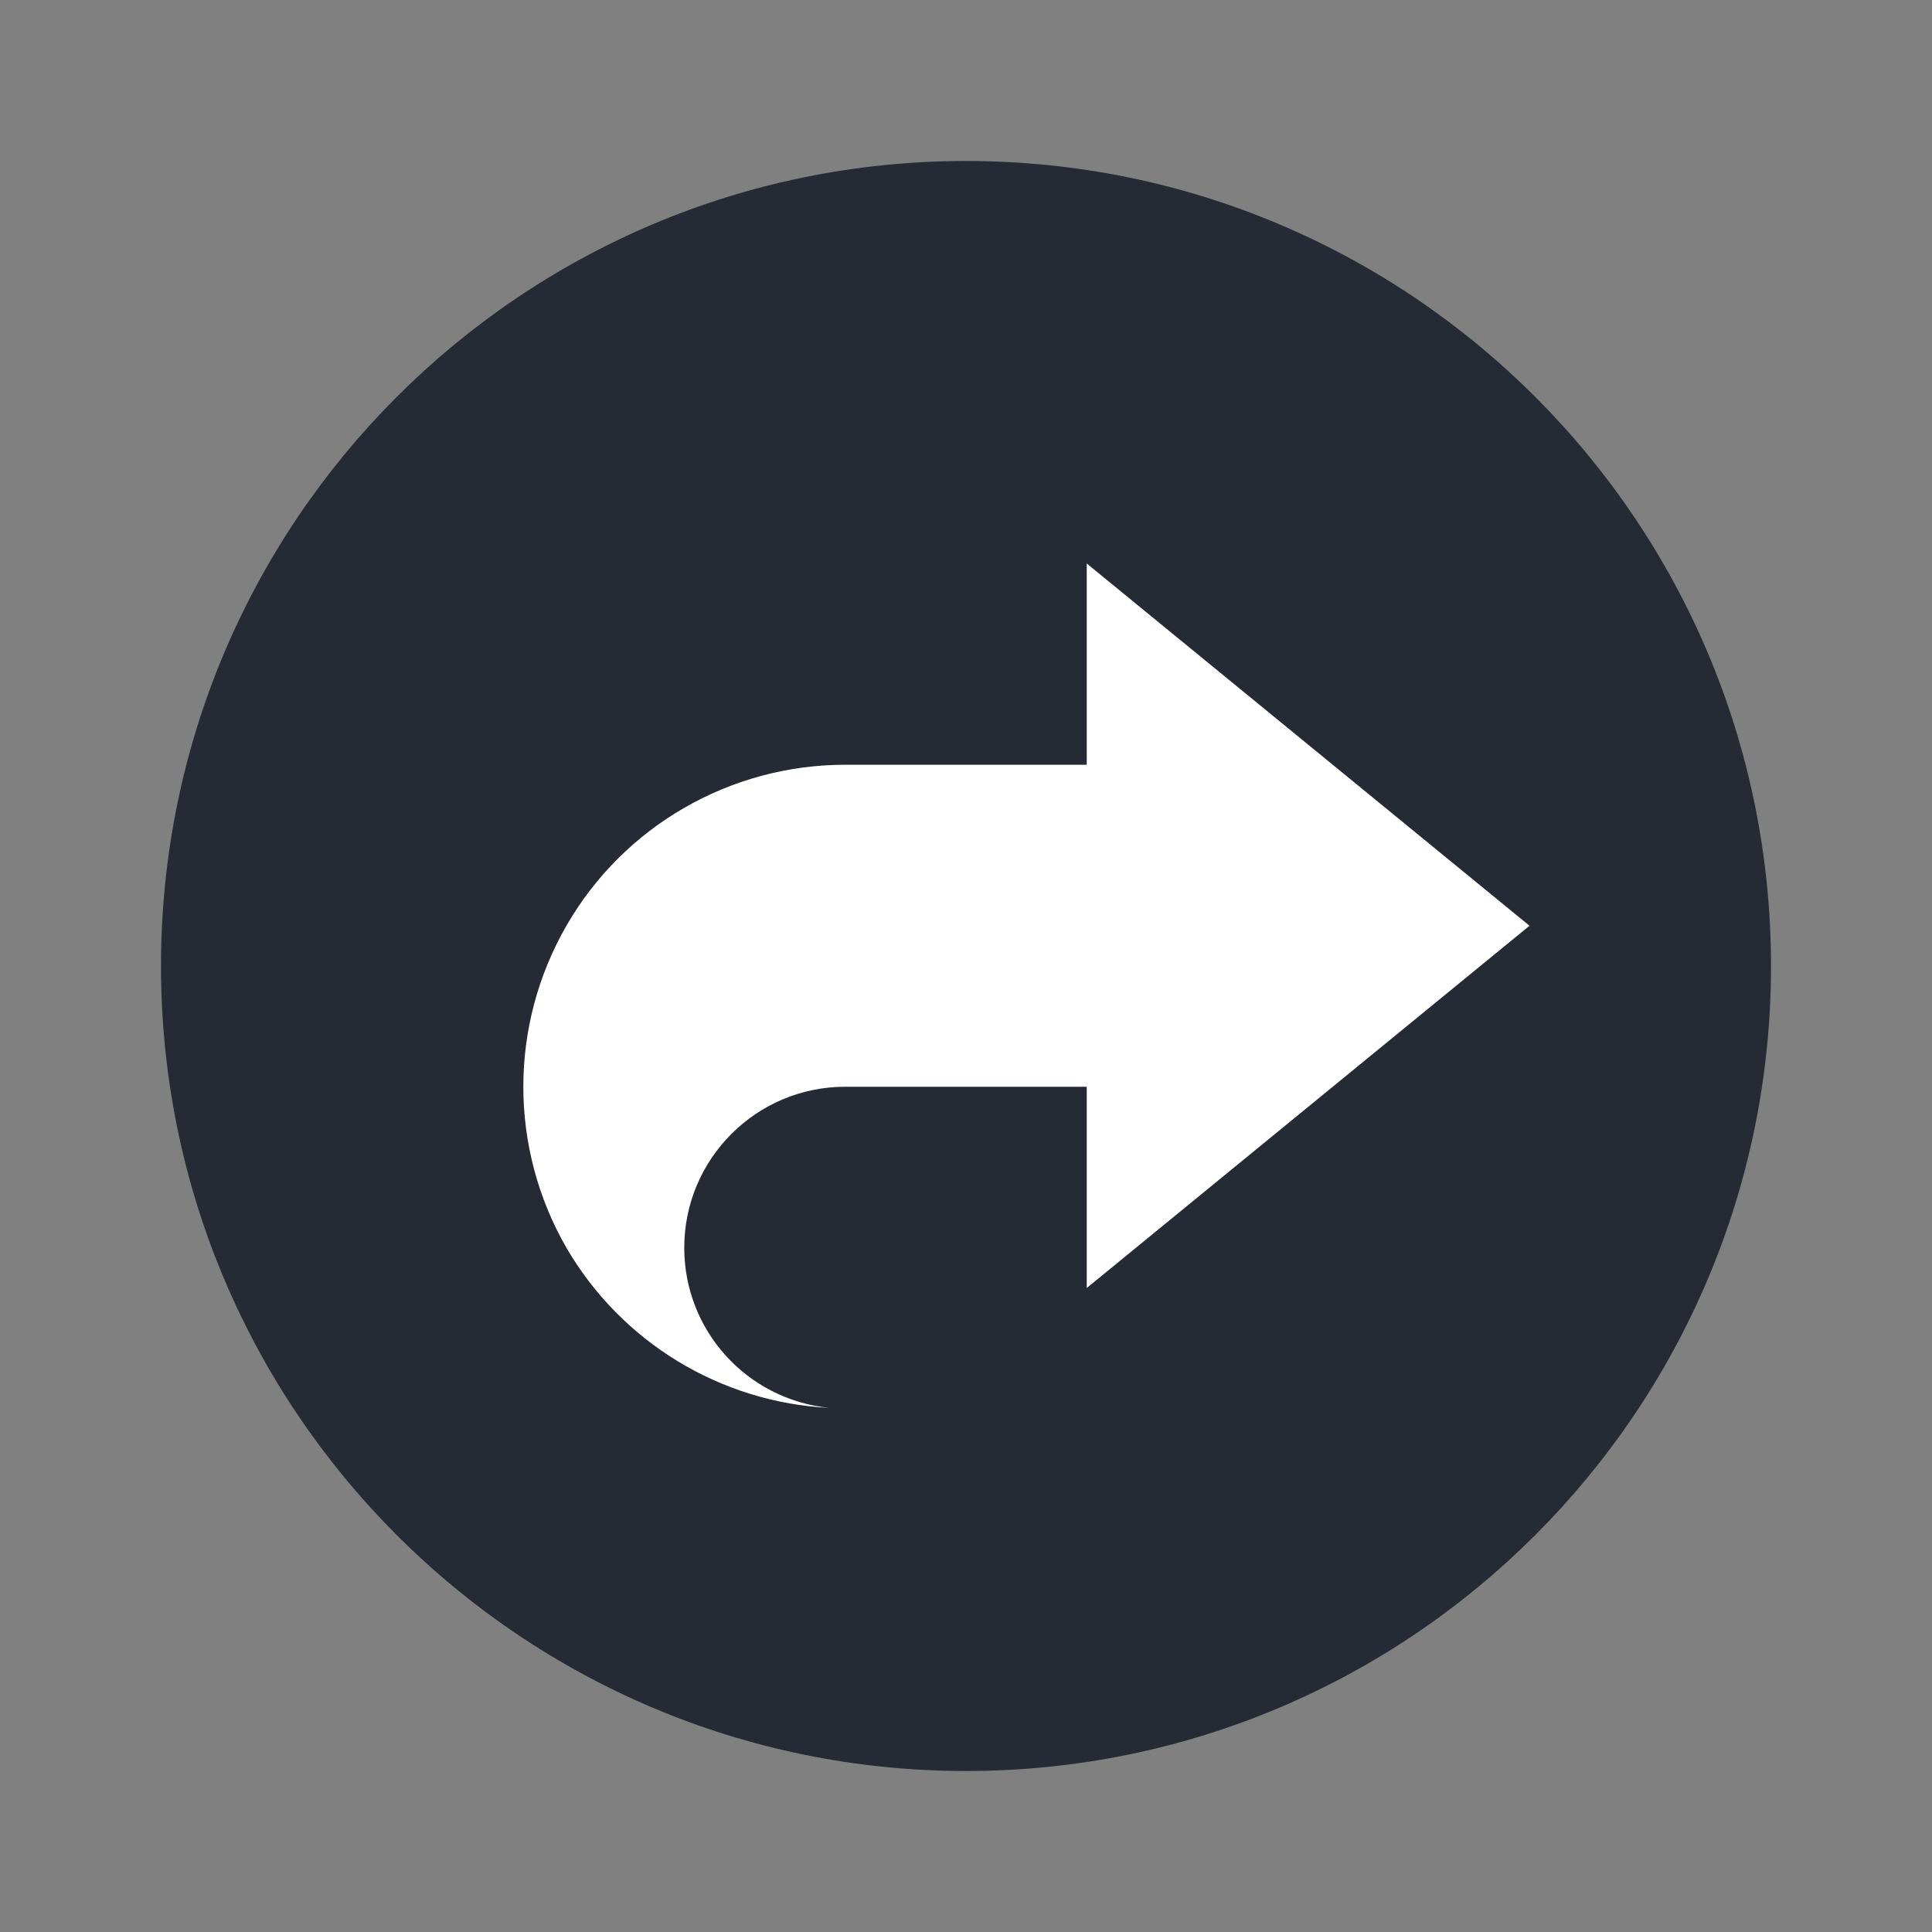
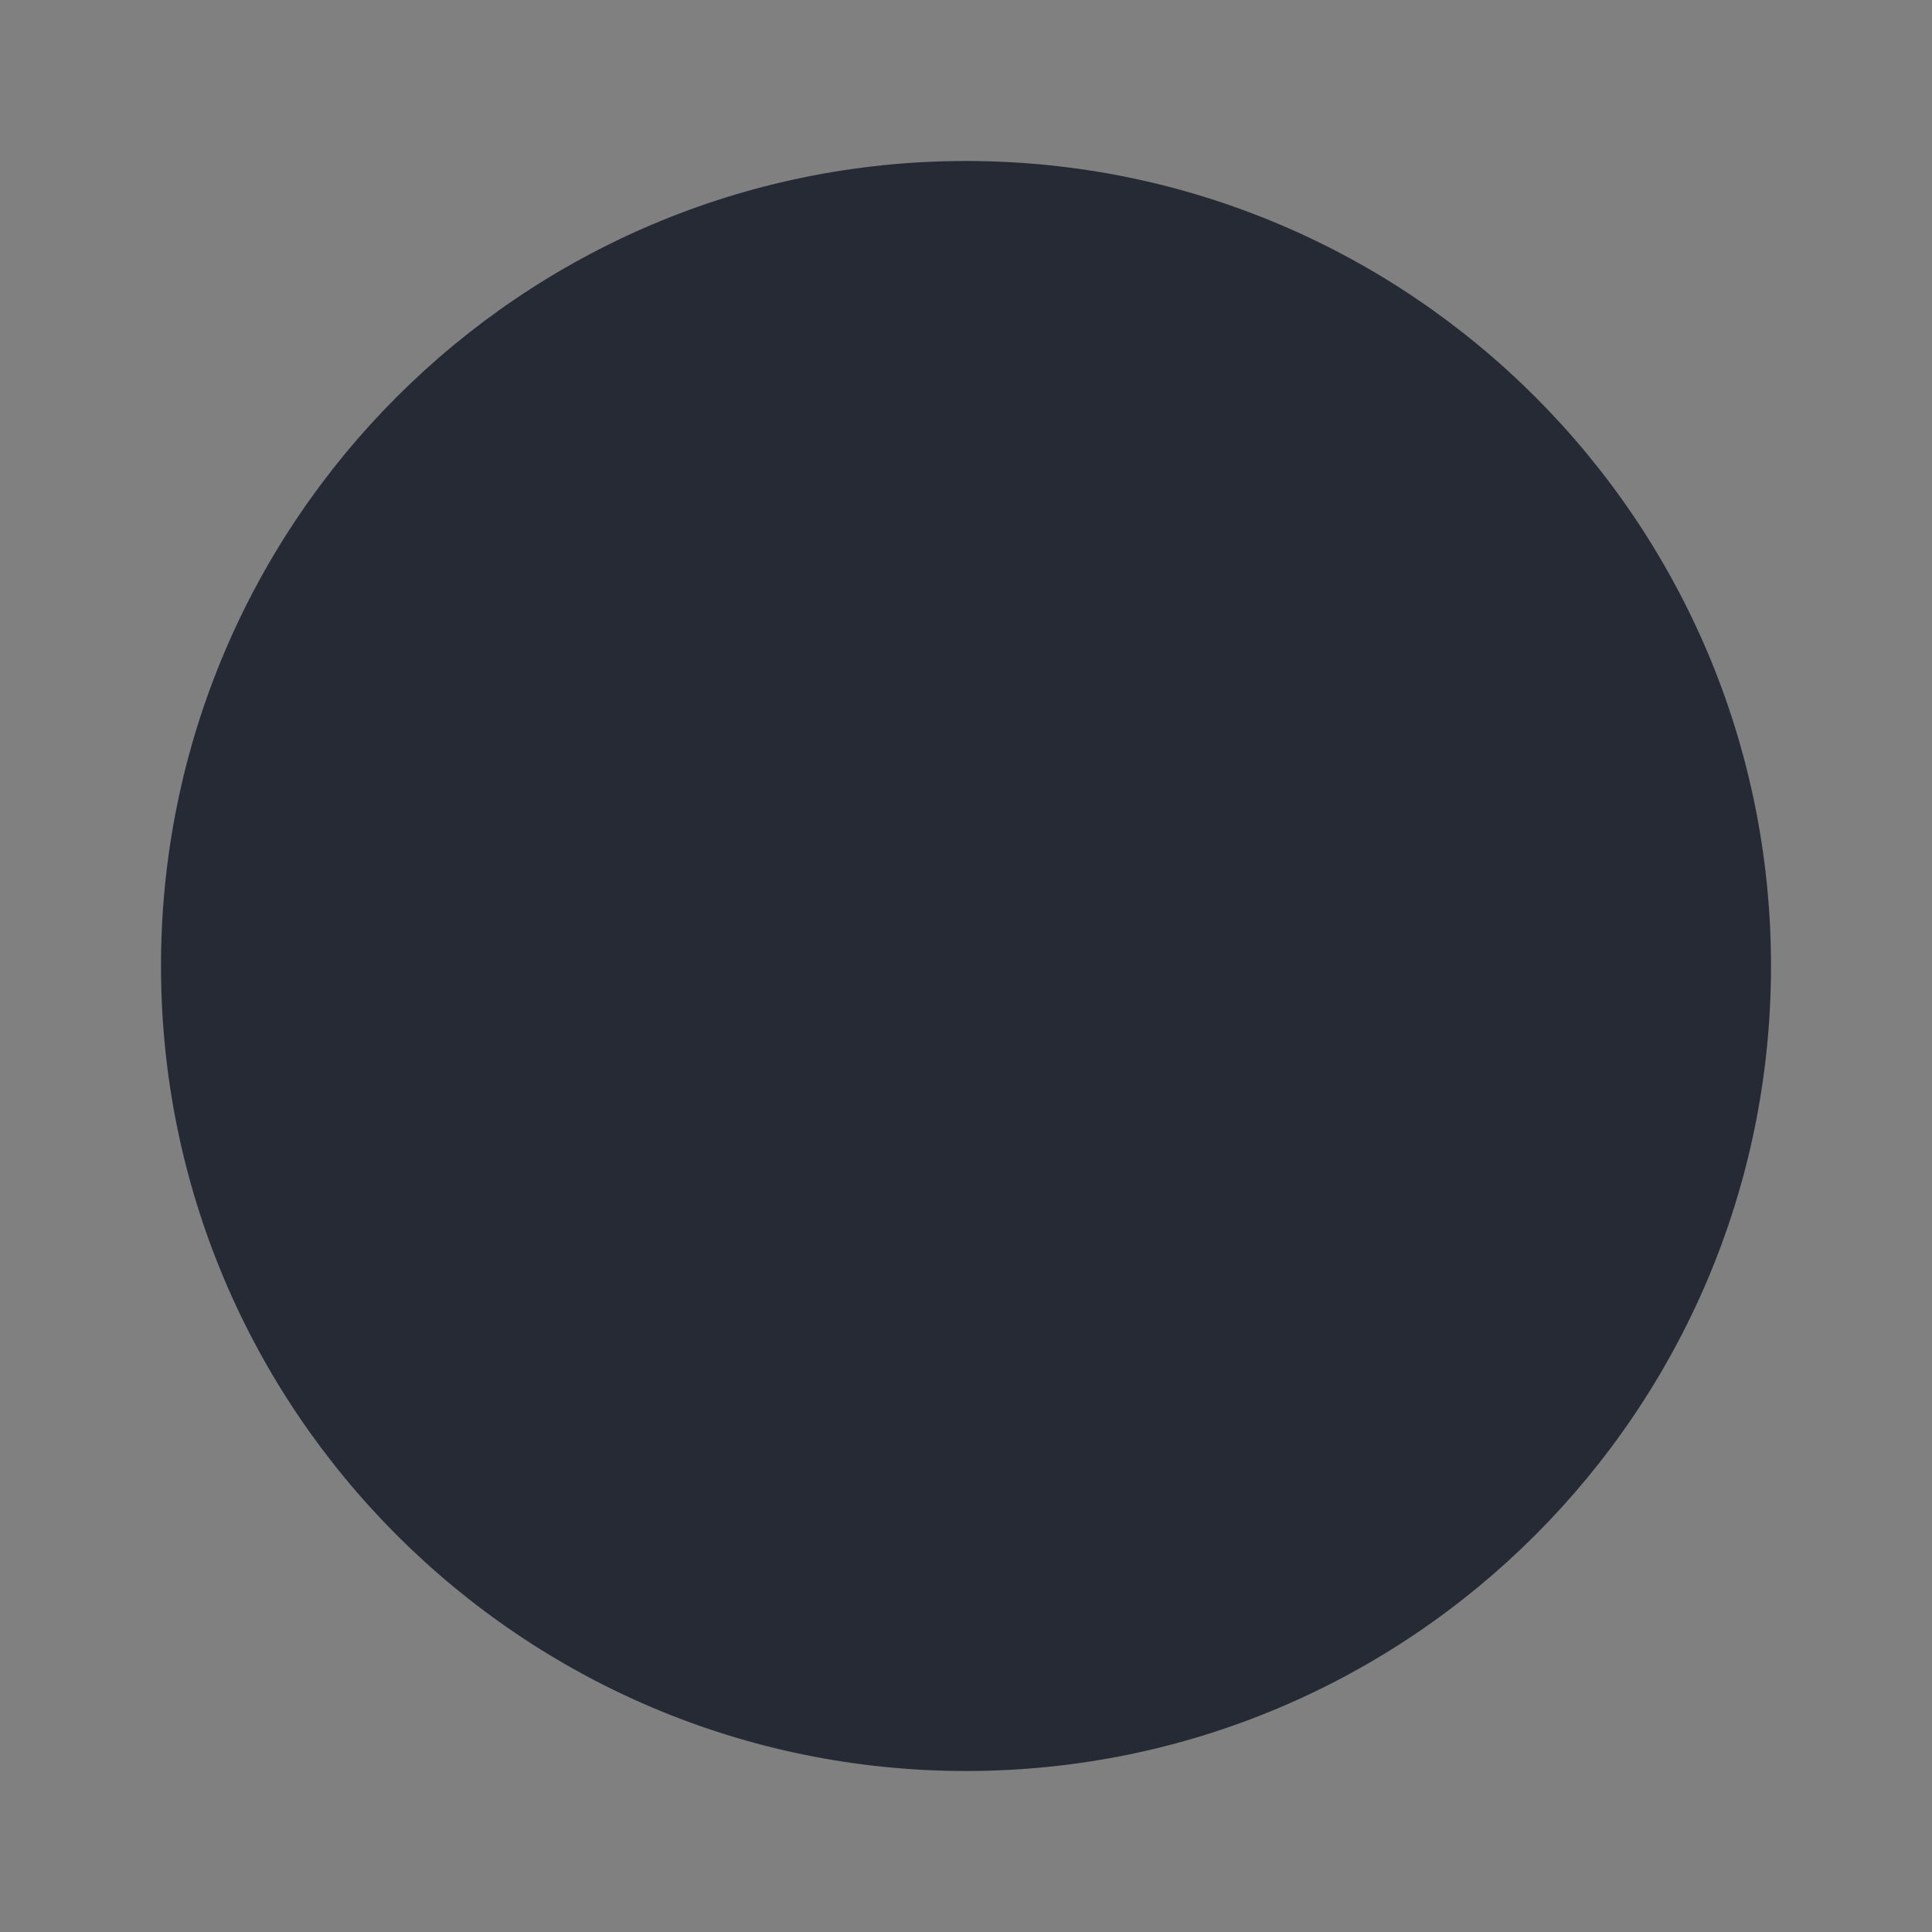
<svg xmlns="http://www.w3.org/2000/svg" width="18pt" height="18pt" version="1.1" viewBox="0 0 18 18">
  <rect x="0" y="0" width="18" height="18" fill="#808080" stroke="none" />
  <g>
-     <path style="fill:rgb(14.51%,16.471%,20.784%)" d="M 16.5 9 C 16.5 13.141 13.141 16.5 9 16.5 C 4.859 16.5 1.5 13.141 1.5 9 C 1.5 4.859 4.859 1.5 9 1.5 C 13.141 1.5 16.5 4.859 16.5 9 Z M 16.5 9" />
-     <path style="fill-rule:evenodd;fill:rgb(100%,100%,100%)" d="M 10.125 5.25 L 10.125 7.125 L 7.875 7.125 C 6.805 7.125 5.812 7.695 5.277 8.625 C 4.742 9.555 4.742 10.695 5.277 11.625 C 5.789 12.504 6.711 13.066 7.727 13.117 C 6.957 13.039 6.375 12.395 6.375 11.625 C 6.375 10.797 7.047 10.125 7.875 10.125 L 10.125 10.125 L 10.125 12 L 14.25 8.625 Z M 10.125 5.25" />
+     <path style="fill:rgb(14.51%,16.471%,20.784%)" d="M 16.5 9 C 16.5 13.141 13.141 16.5 9 16.5 C 4.859 16.5 1.5 13.141 1.5 9 C 1.5 4.859 4.859 1.5 9 1.5 C 13.141 1.5 16.5 4.859 16.5 9 Z " />
  </g>
</svg>